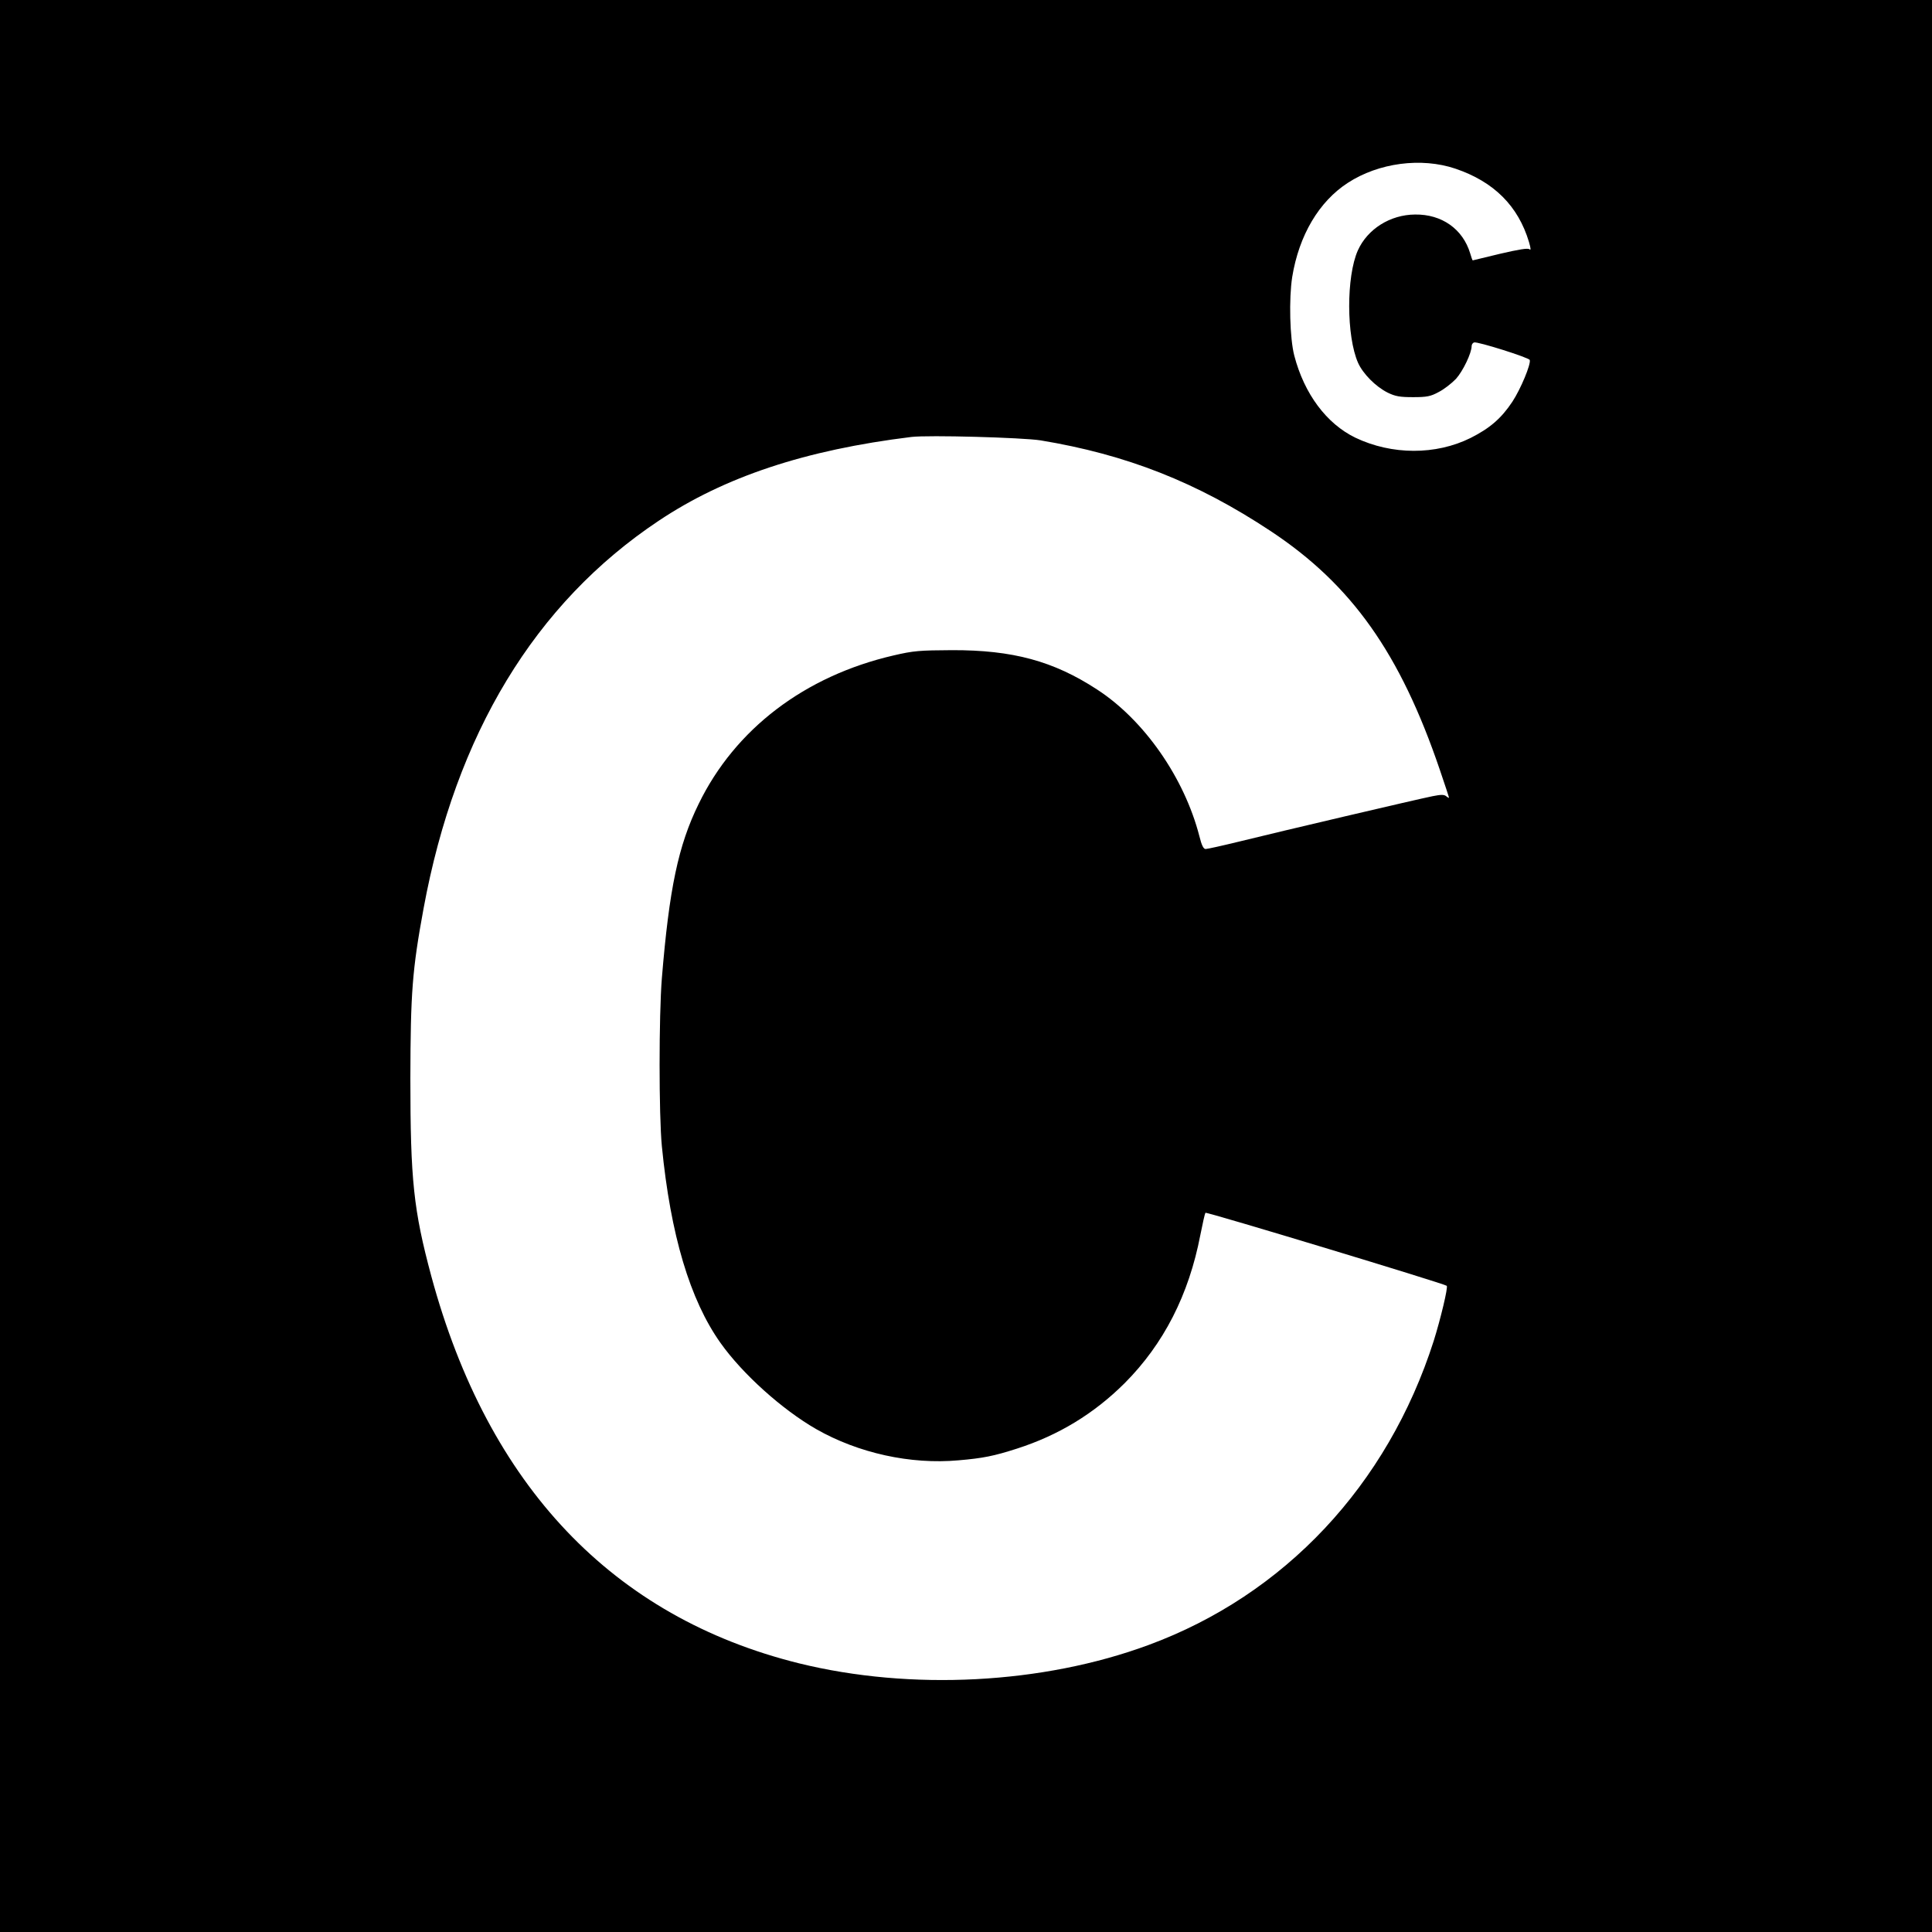
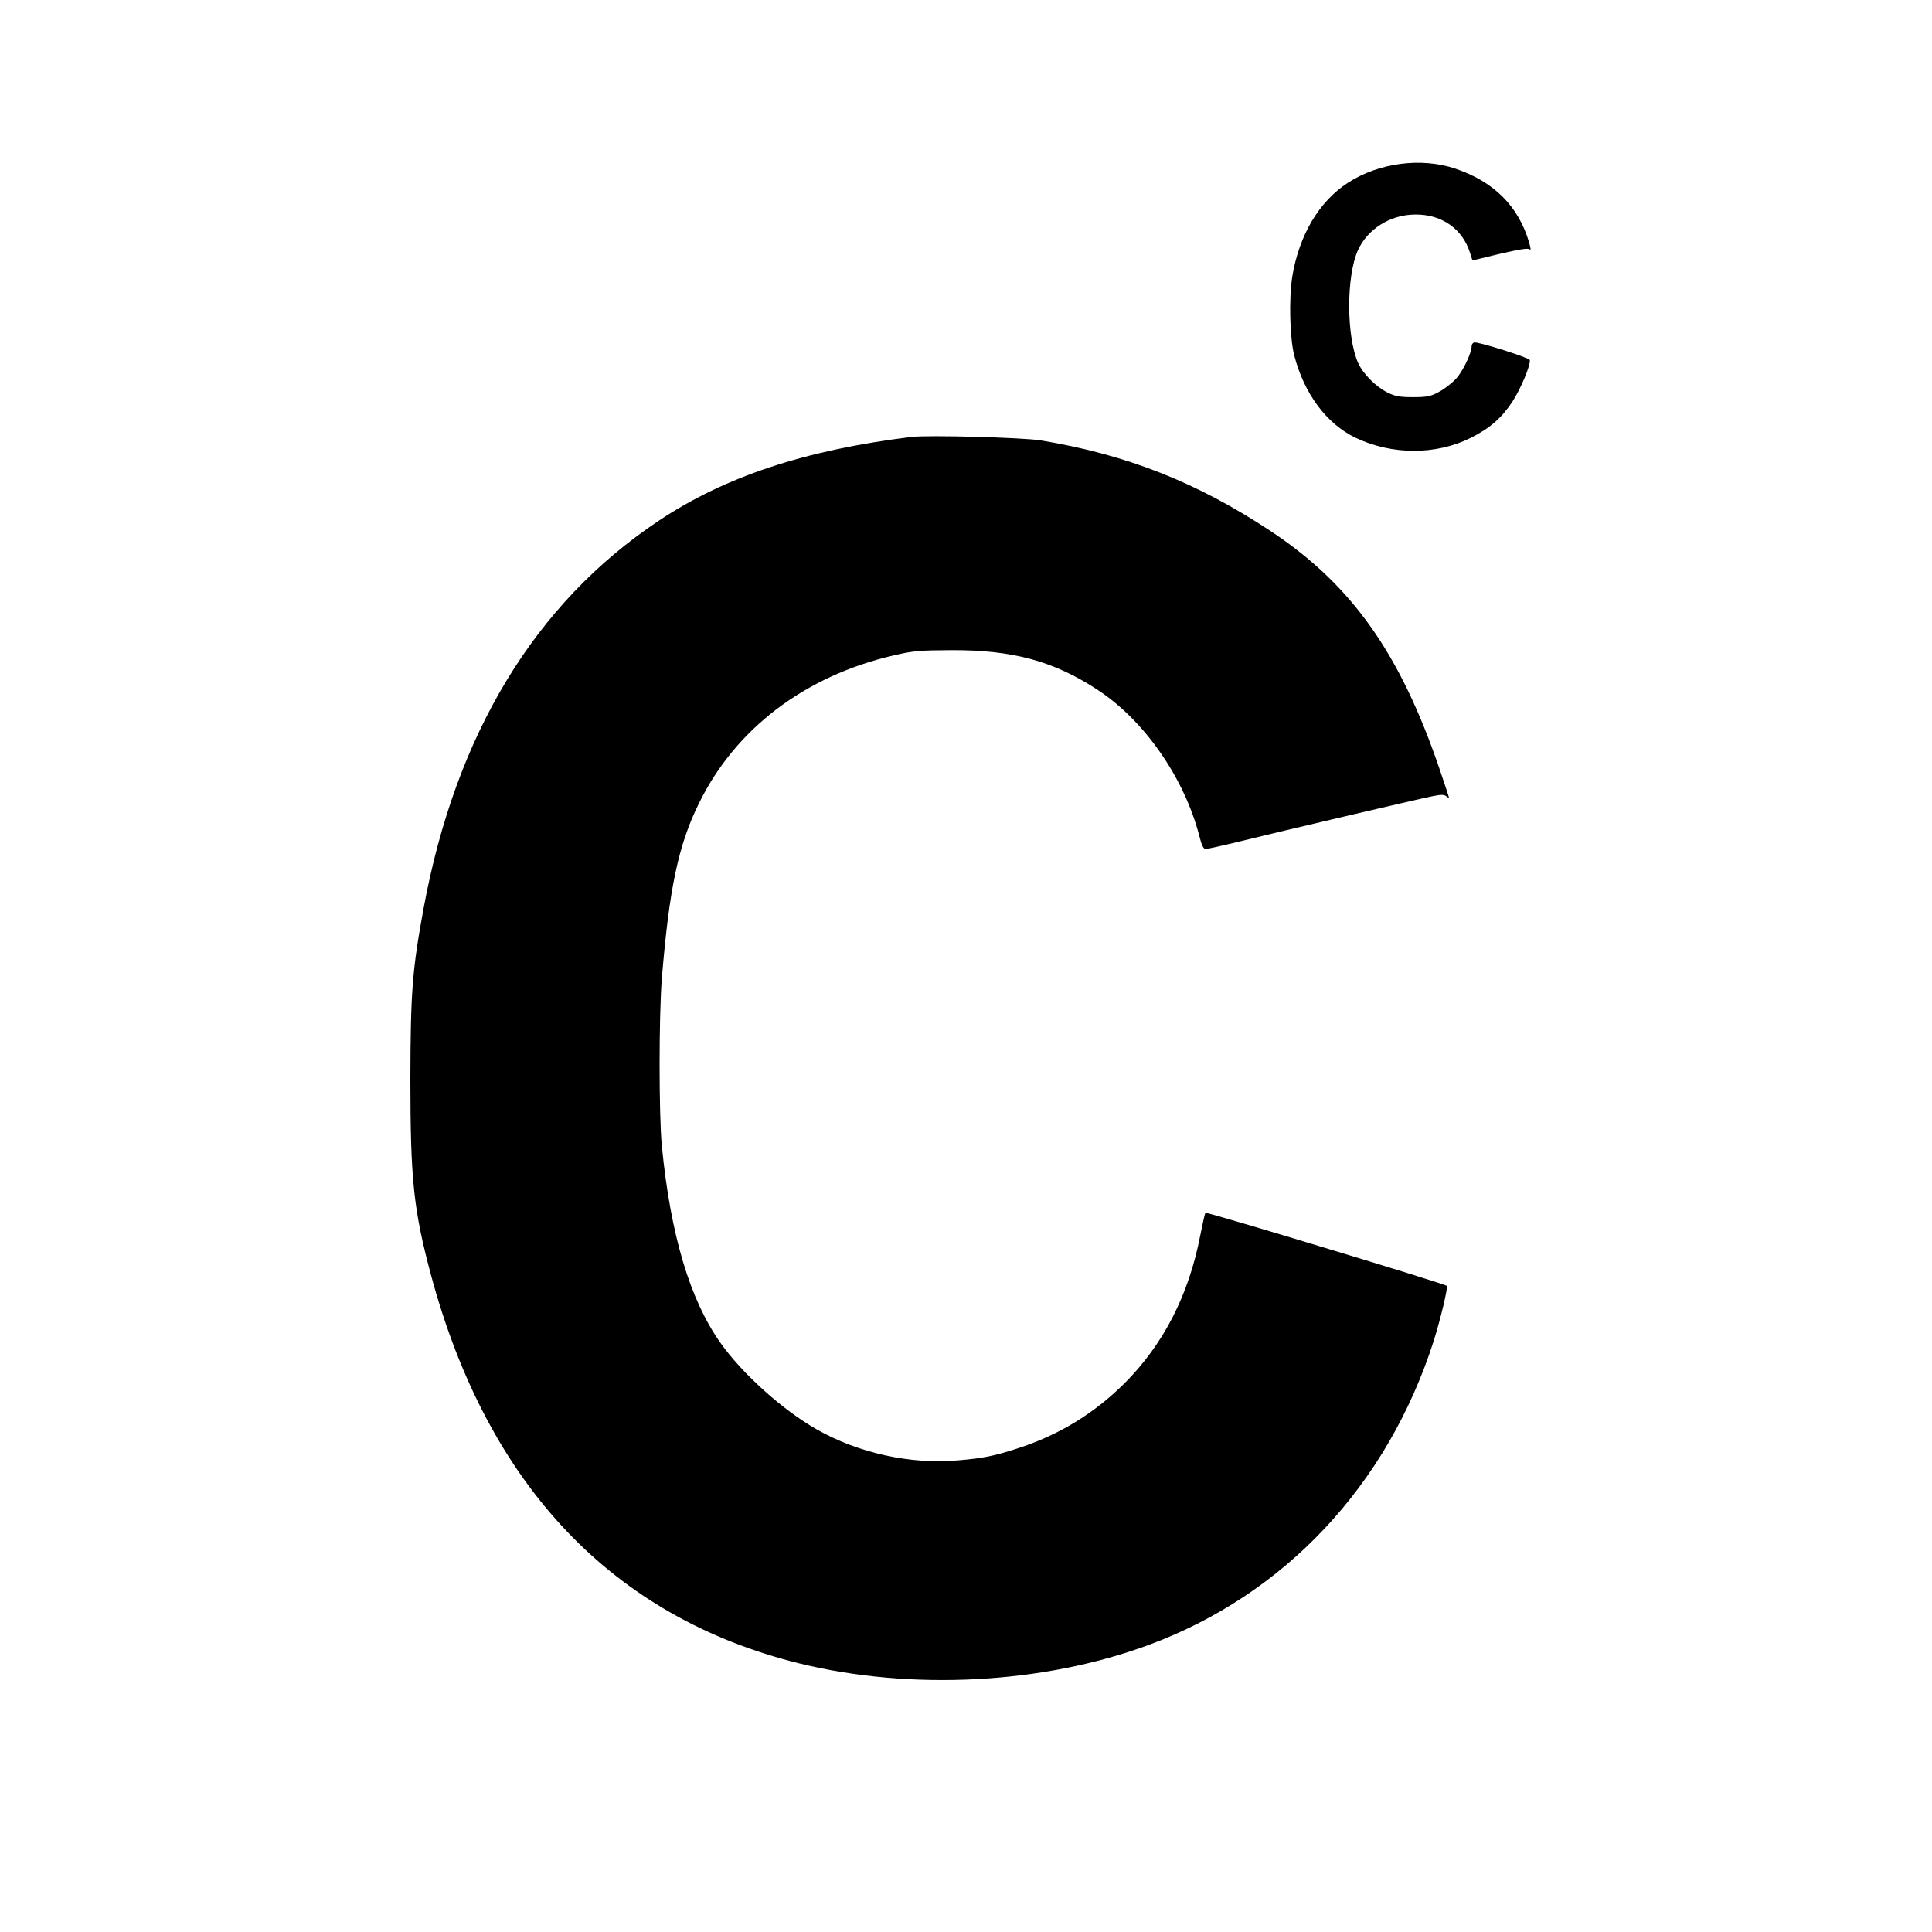
<svg xmlns="http://www.w3.org/2000/svg" version="1.0" width="1024pt" height="1024pt" viewBox="0 0 1024 1024" preserveAspectRatio="xMidYMid meet">
  <g transform="translate(0,1024) scale(0.1,-0.1)" fill="#000000" stroke="none">
-     <path d="M0 5120 l0 -5120 5120 0 5120 0 0 5120 0 5120 -5120 0 -5120 0 0 -5120z m7714 4226 c204 -69 333 -198 390 -389 10 -35 11 -45 2 -38 -8 7 -56 -1 -155 -24 -79 -19 -144 -35 -145 -35 -2 0 -8 17 -14 38 -39 128 -150 207 -292 205 -132 -1 -252 -77 -303 -190 -62 -139 -61 -455 1 -596 26 -58 93 -126 157 -158 41 -20 65 -24 135 -24 72 0 93 4 135 27 28 14 69 46 92 70 37 41 83 137 83 174 0 8 6 17 13 19 17 6 290 -80 295 -93 7 -22 -48 -154 -92 -221 -59 -89 -120 -141 -221 -192 -185 -92 -418 -91 -611 1 -153 74 -271 232 -324 435 -24 92 -29 302 -11 417 36 221 142 400 295 499 163 106 389 136 570 75z m-2199 -1440 c455 -75 829 -222 1220 -481 429 -284 686 -647 896 -1264 27 -79 49 -146 49 -149 0 -2 -7 1 -15 8 -11 9 -27 9 -72 0 -76 -15 -813 -188 -1023 -240 -90 -22 -171 -40 -180 -40 -11 0 -21 19 -33 68 -80 310 -293 616 -543 778 -230 150 -446 209 -769 208 -171 -1 -202 -3 -309 -28 -471 -109 -840 -390 -1033 -787 -108 -220 -156 -449 -195 -924 -16 -199 -16 -725 0 -890 46 -470 149 -815 311 -1043 117 -165 327 -353 506 -456 224 -128 502 -189 755 -166 130 11 189 23 310 62 221 71 408 185 571 347 207 208 340 468 401 785 12 61 24 114 27 118 6 6 1268 -376 1279 -387 8 -7 -33 -177 -69 -292 -245 -765 -790 -1346 -1512 -1612 -560 -207 -1259 -243 -1852 -97 -987 245 -1648 940 -1949 2052 -94 350 -111 508 -111 1049 1 455 10 574 70 900 170 923 590 1617 1245 2054 350 234 778 376 1340 445 90 11 589 -3 685 -18z" />
+     <path d="M0 5120 z m7714 4226 c204 -69 333 -198 390 -389 10 -35 11 -45 2 -38 -8 7 -56 -1 -155 -24 -79 -19 -144 -35 -145 -35 -2 0 -8 17 -14 38 -39 128 -150 207 -292 205 -132 -1 -252 -77 -303 -190 -62 -139 -61 -455 1 -596 26 -58 93 -126 157 -158 41 -20 65 -24 135 -24 72 0 93 4 135 27 28 14 69 46 92 70 37 41 83 137 83 174 0 8 6 17 13 19 17 6 290 -80 295 -93 7 -22 -48 -154 -92 -221 -59 -89 -120 -141 -221 -192 -185 -92 -418 -91 -611 1 -153 74 -271 232 -324 435 -24 92 -29 302 -11 417 36 221 142 400 295 499 163 106 389 136 570 75z m-2199 -1440 c455 -75 829 -222 1220 -481 429 -284 686 -647 896 -1264 27 -79 49 -146 49 -149 0 -2 -7 1 -15 8 -11 9 -27 9 -72 0 -76 -15 -813 -188 -1023 -240 -90 -22 -171 -40 -180 -40 -11 0 -21 19 -33 68 -80 310 -293 616 -543 778 -230 150 -446 209 -769 208 -171 -1 -202 -3 -309 -28 -471 -109 -840 -390 -1033 -787 -108 -220 -156 -449 -195 -924 -16 -199 -16 -725 0 -890 46 -470 149 -815 311 -1043 117 -165 327 -353 506 -456 224 -128 502 -189 755 -166 130 11 189 23 310 62 221 71 408 185 571 347 207 208 340 468 401 785 12 61 24 114 27 118 6 6 1268 -376 1279 -387 8 -7 -33 -177 -69 -292 -245 -765 -790 -1346 -1512 -1612 -560 -207 -1259 -243 -1852 -97 -987 245 -1648 940 -1949 2052 -94 350 -111 508 -111 1049 1 455 10 574 70 900 170 923 590 1617 1245 2054 350 234 778 376 1340 445 90 11 589 -3 685 -18z" />
  </g>
</svg>